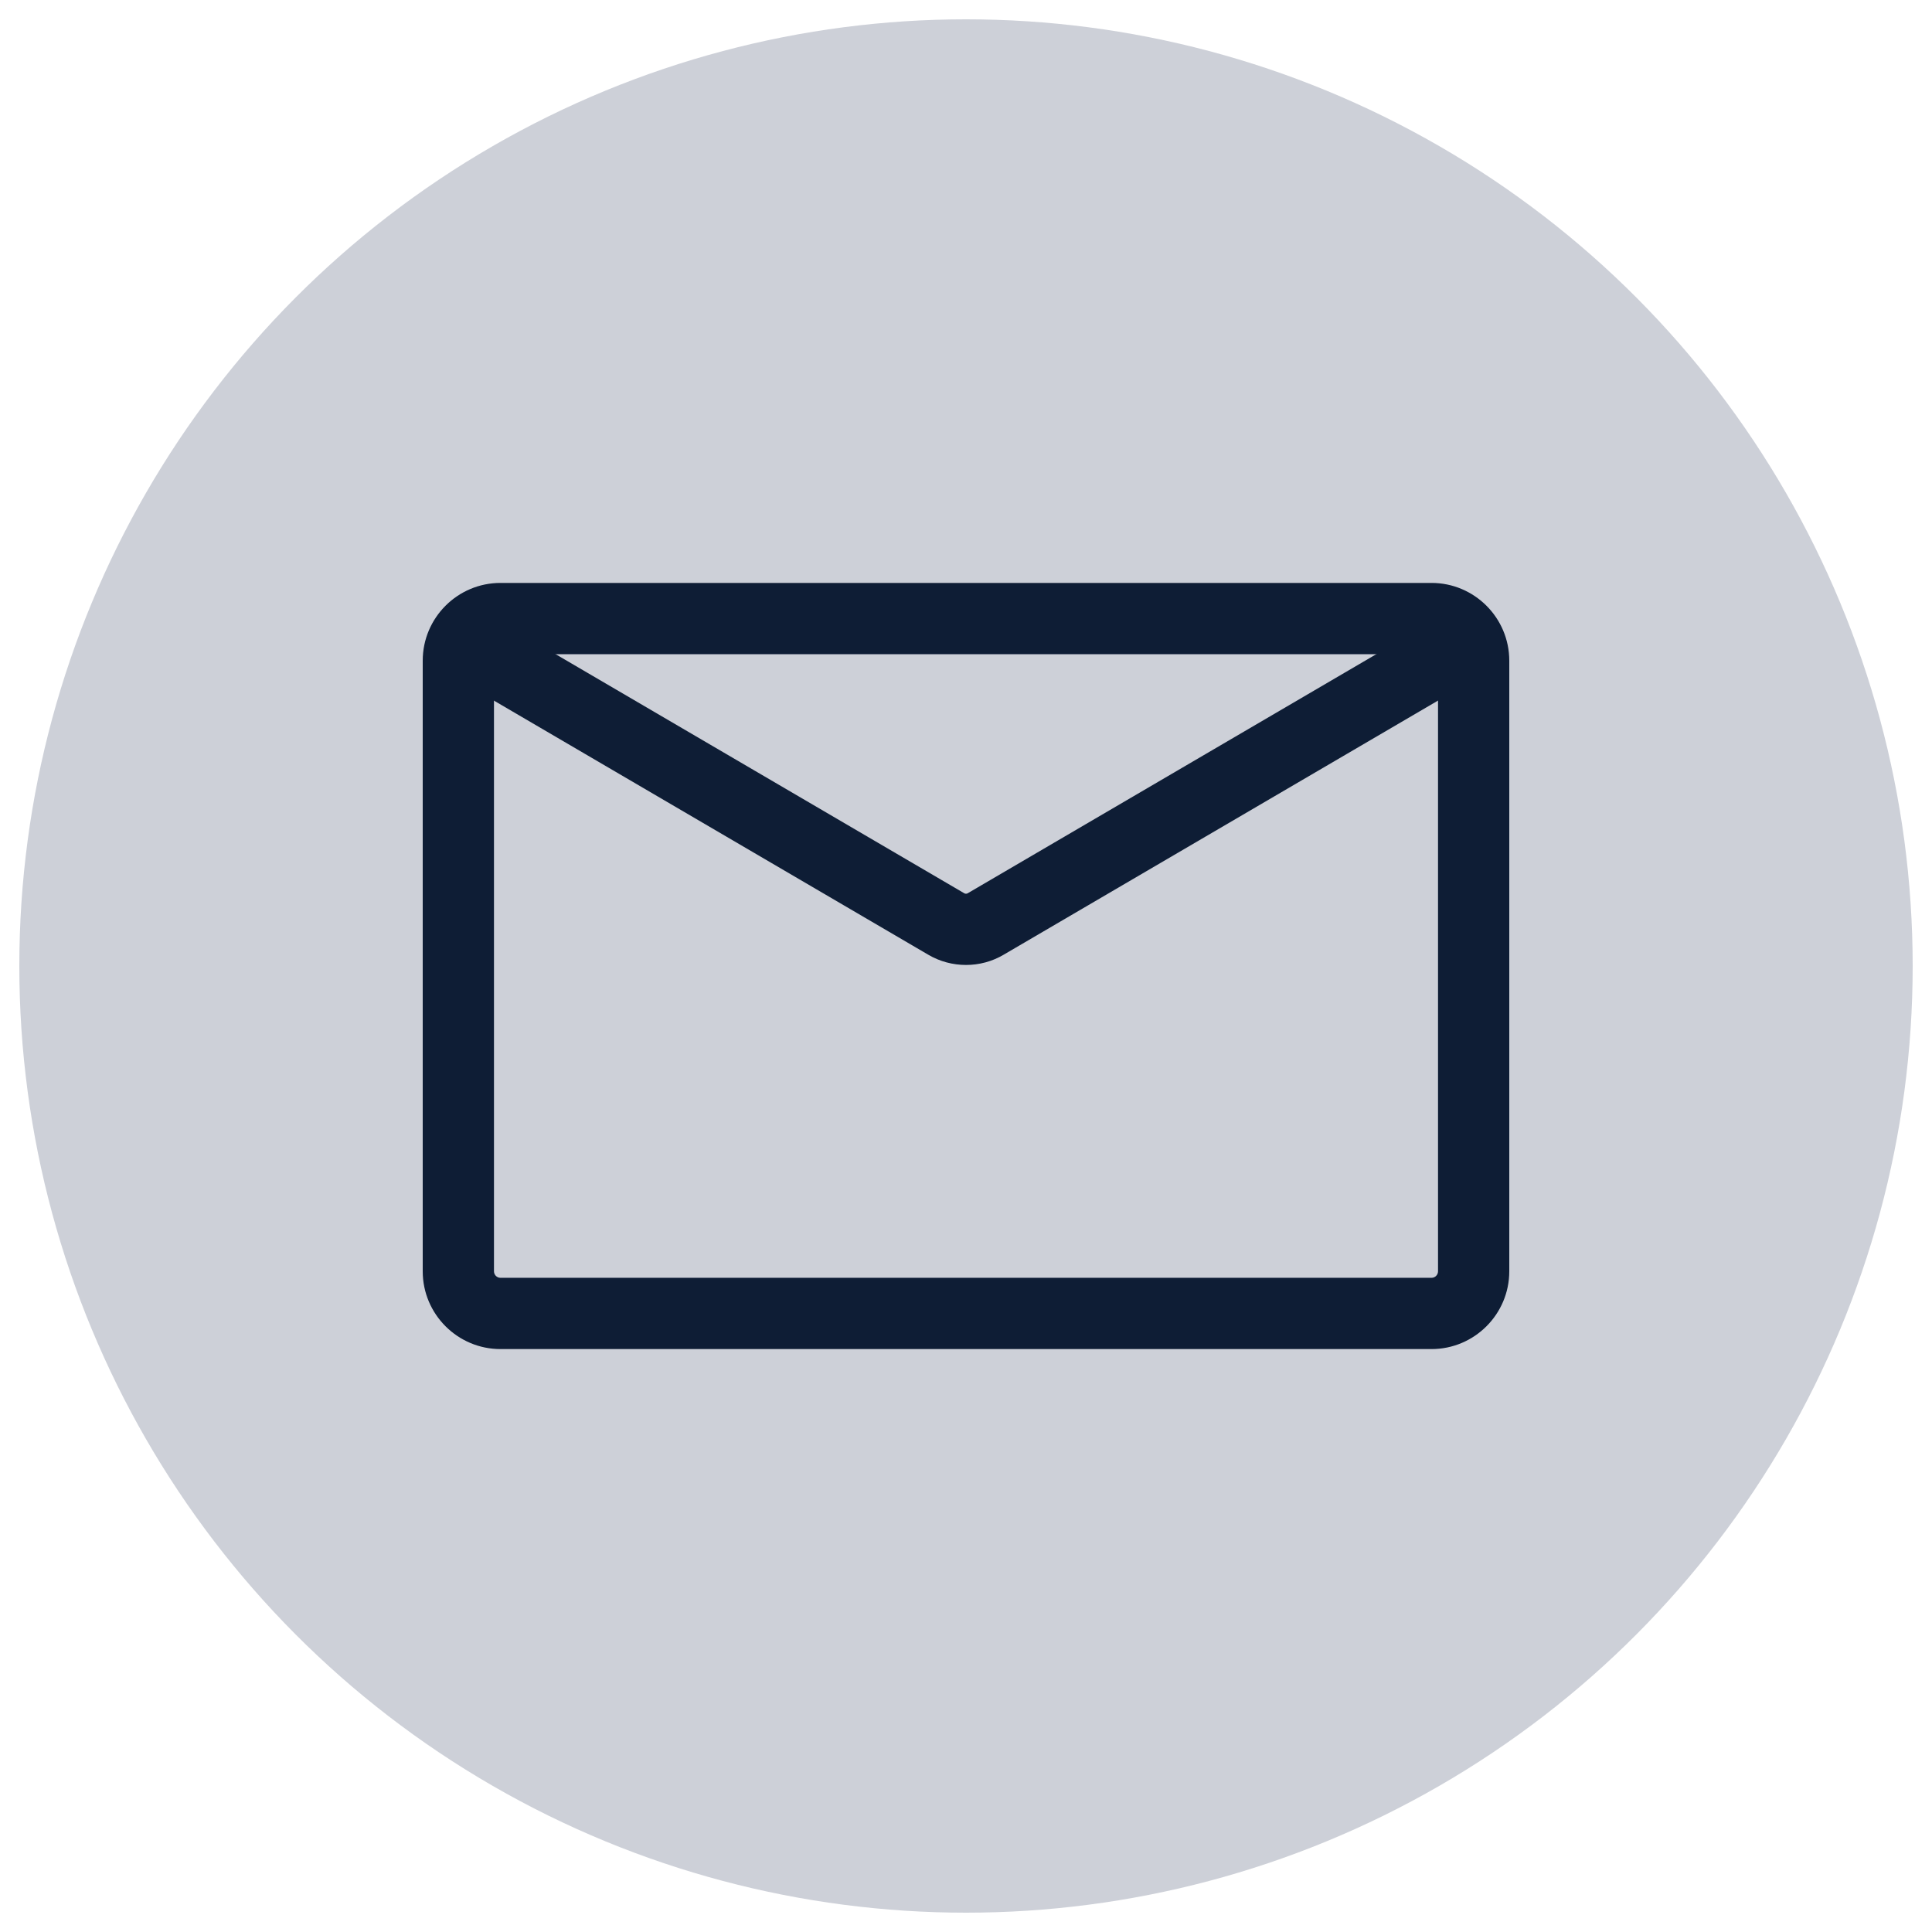
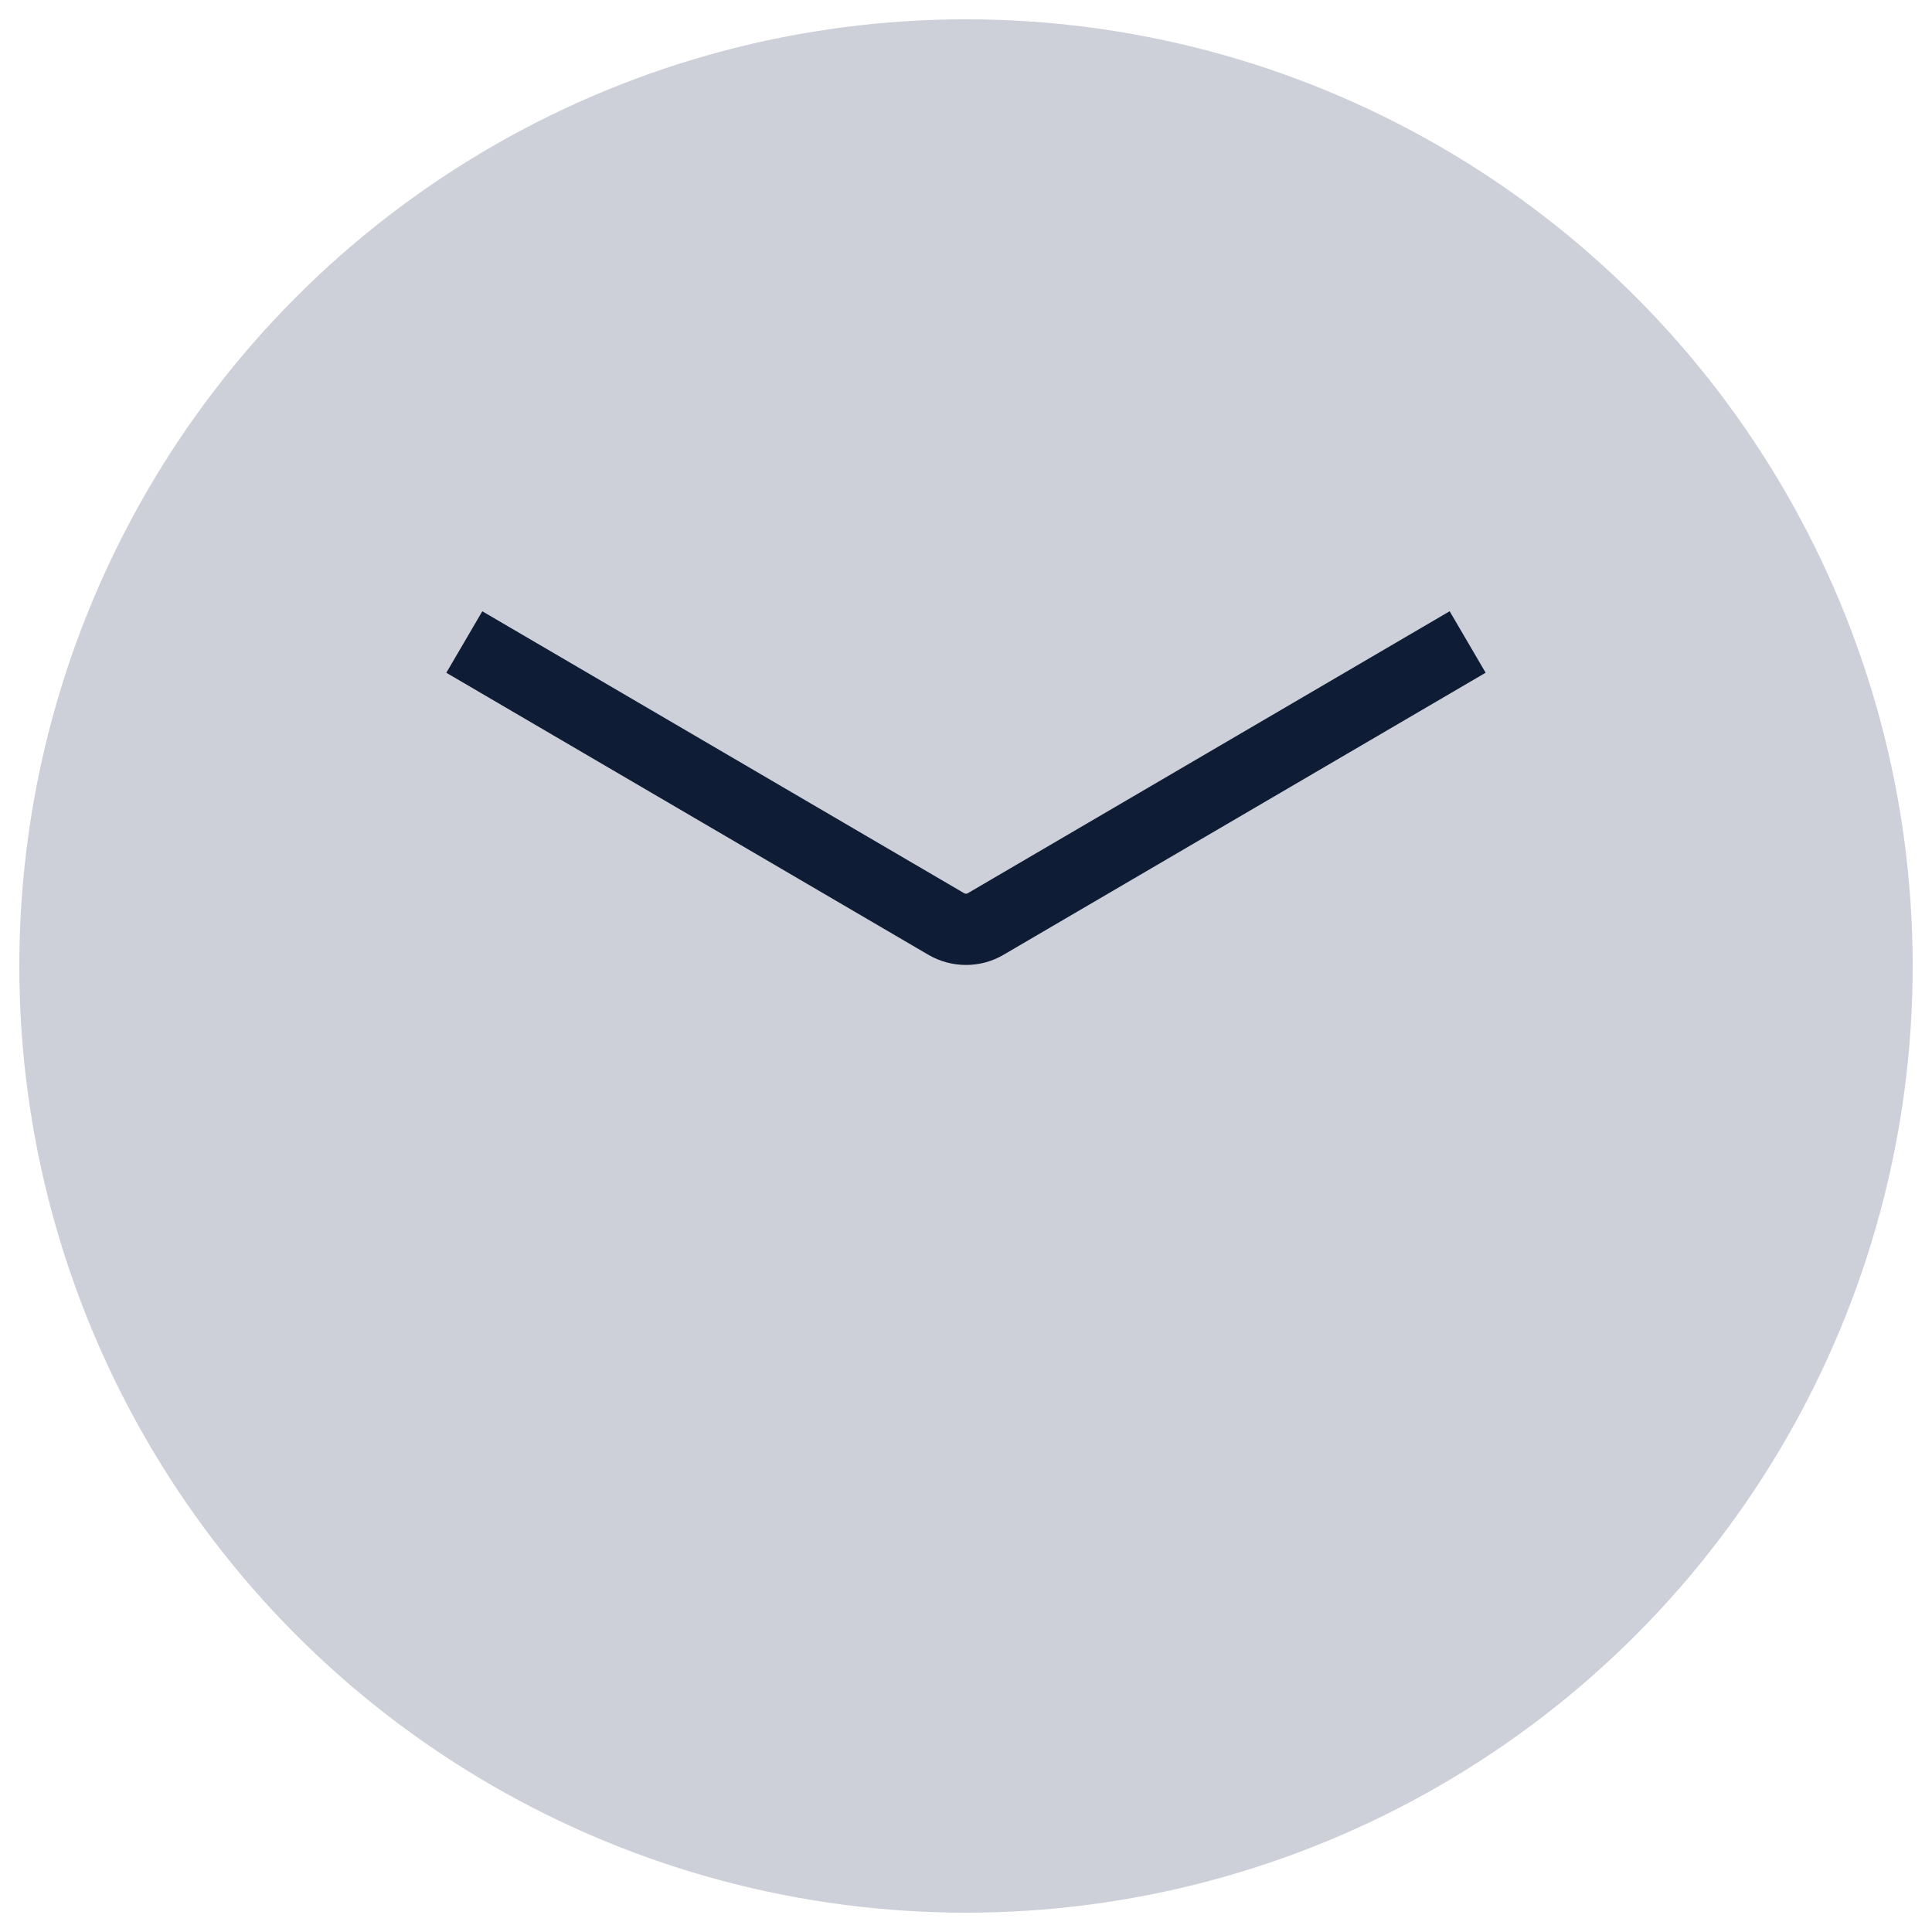
<svg xmlns="http://www.w3.org/2000/svg" height="500" viewBox="0 0 500 500" width="500">
  <circle cx="250" cy="250" fill="#cdd0d8" r="245" />
  <g>
    <g>
-       <path d="M370.47,349.14H129.53c-11.1,0-20.13-9.03-20.13-20.13V170.99c0-11.1,9.03-20.13,20.13-20.13h240.94 c11.1,0,20.13,9.03,20.13,20.13v158.03C390.6,340.11,381.57,349.14,370.47,349.14z M129.53,169.29c-0.93,0-1.69,0.76-1.69,1.69 v158.03c0,0.93,0.76,1.69,1.69,1.69h240.94c0.93,0,1.69-0.76,1.69-1.69V170.99c0-0.93-0.76-1.69-1.69-1.69H129.53z" fill="#0e1d35" />
-     </g>
+       </g>
    <g>
      <g>
        <path d="M250,249.73c-3.38,0-6.76-0.88-9.77-2.65l-124.72-72.97l9.31-15.91l124.72,72.97c0.28,0.17,0.63,0.17,0.91,0 l124.72-72.98l9.31,15.91l-124.72,72.97C256.76,248.85,253.38,249.73,250,249.73z" fill="#0e1d35" />
      </g>
    </g>
  </g>
</svg>